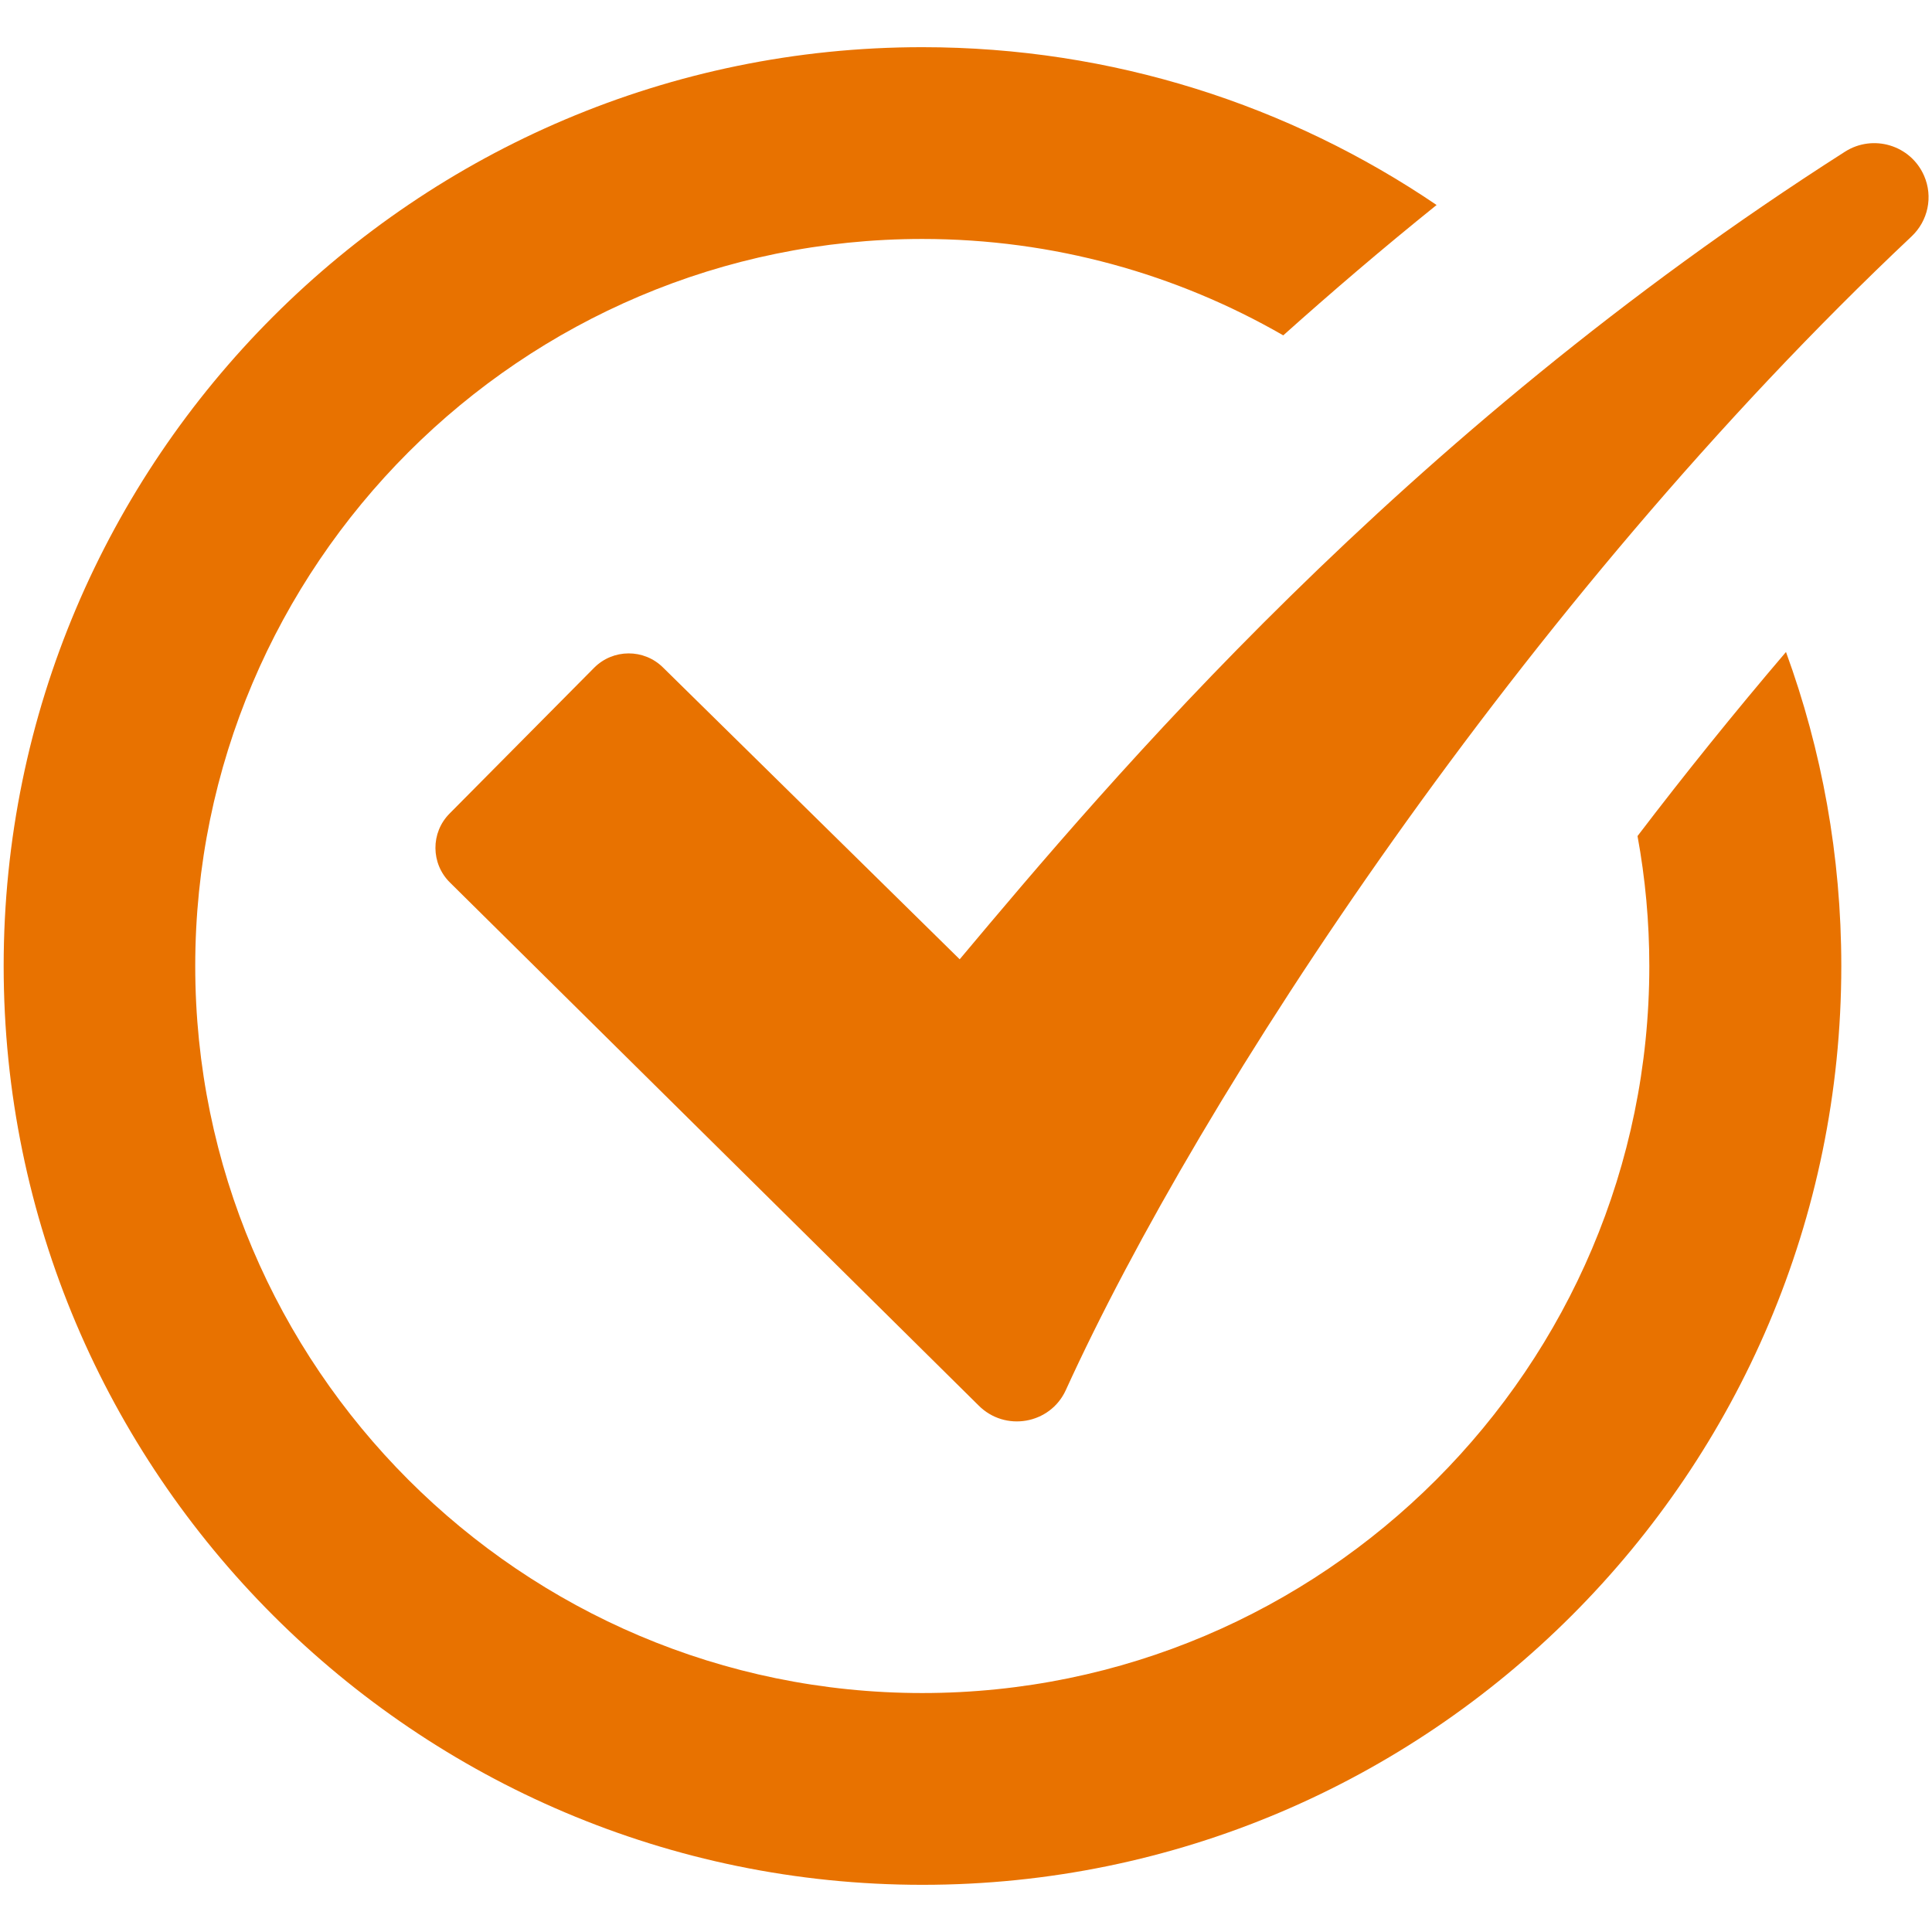
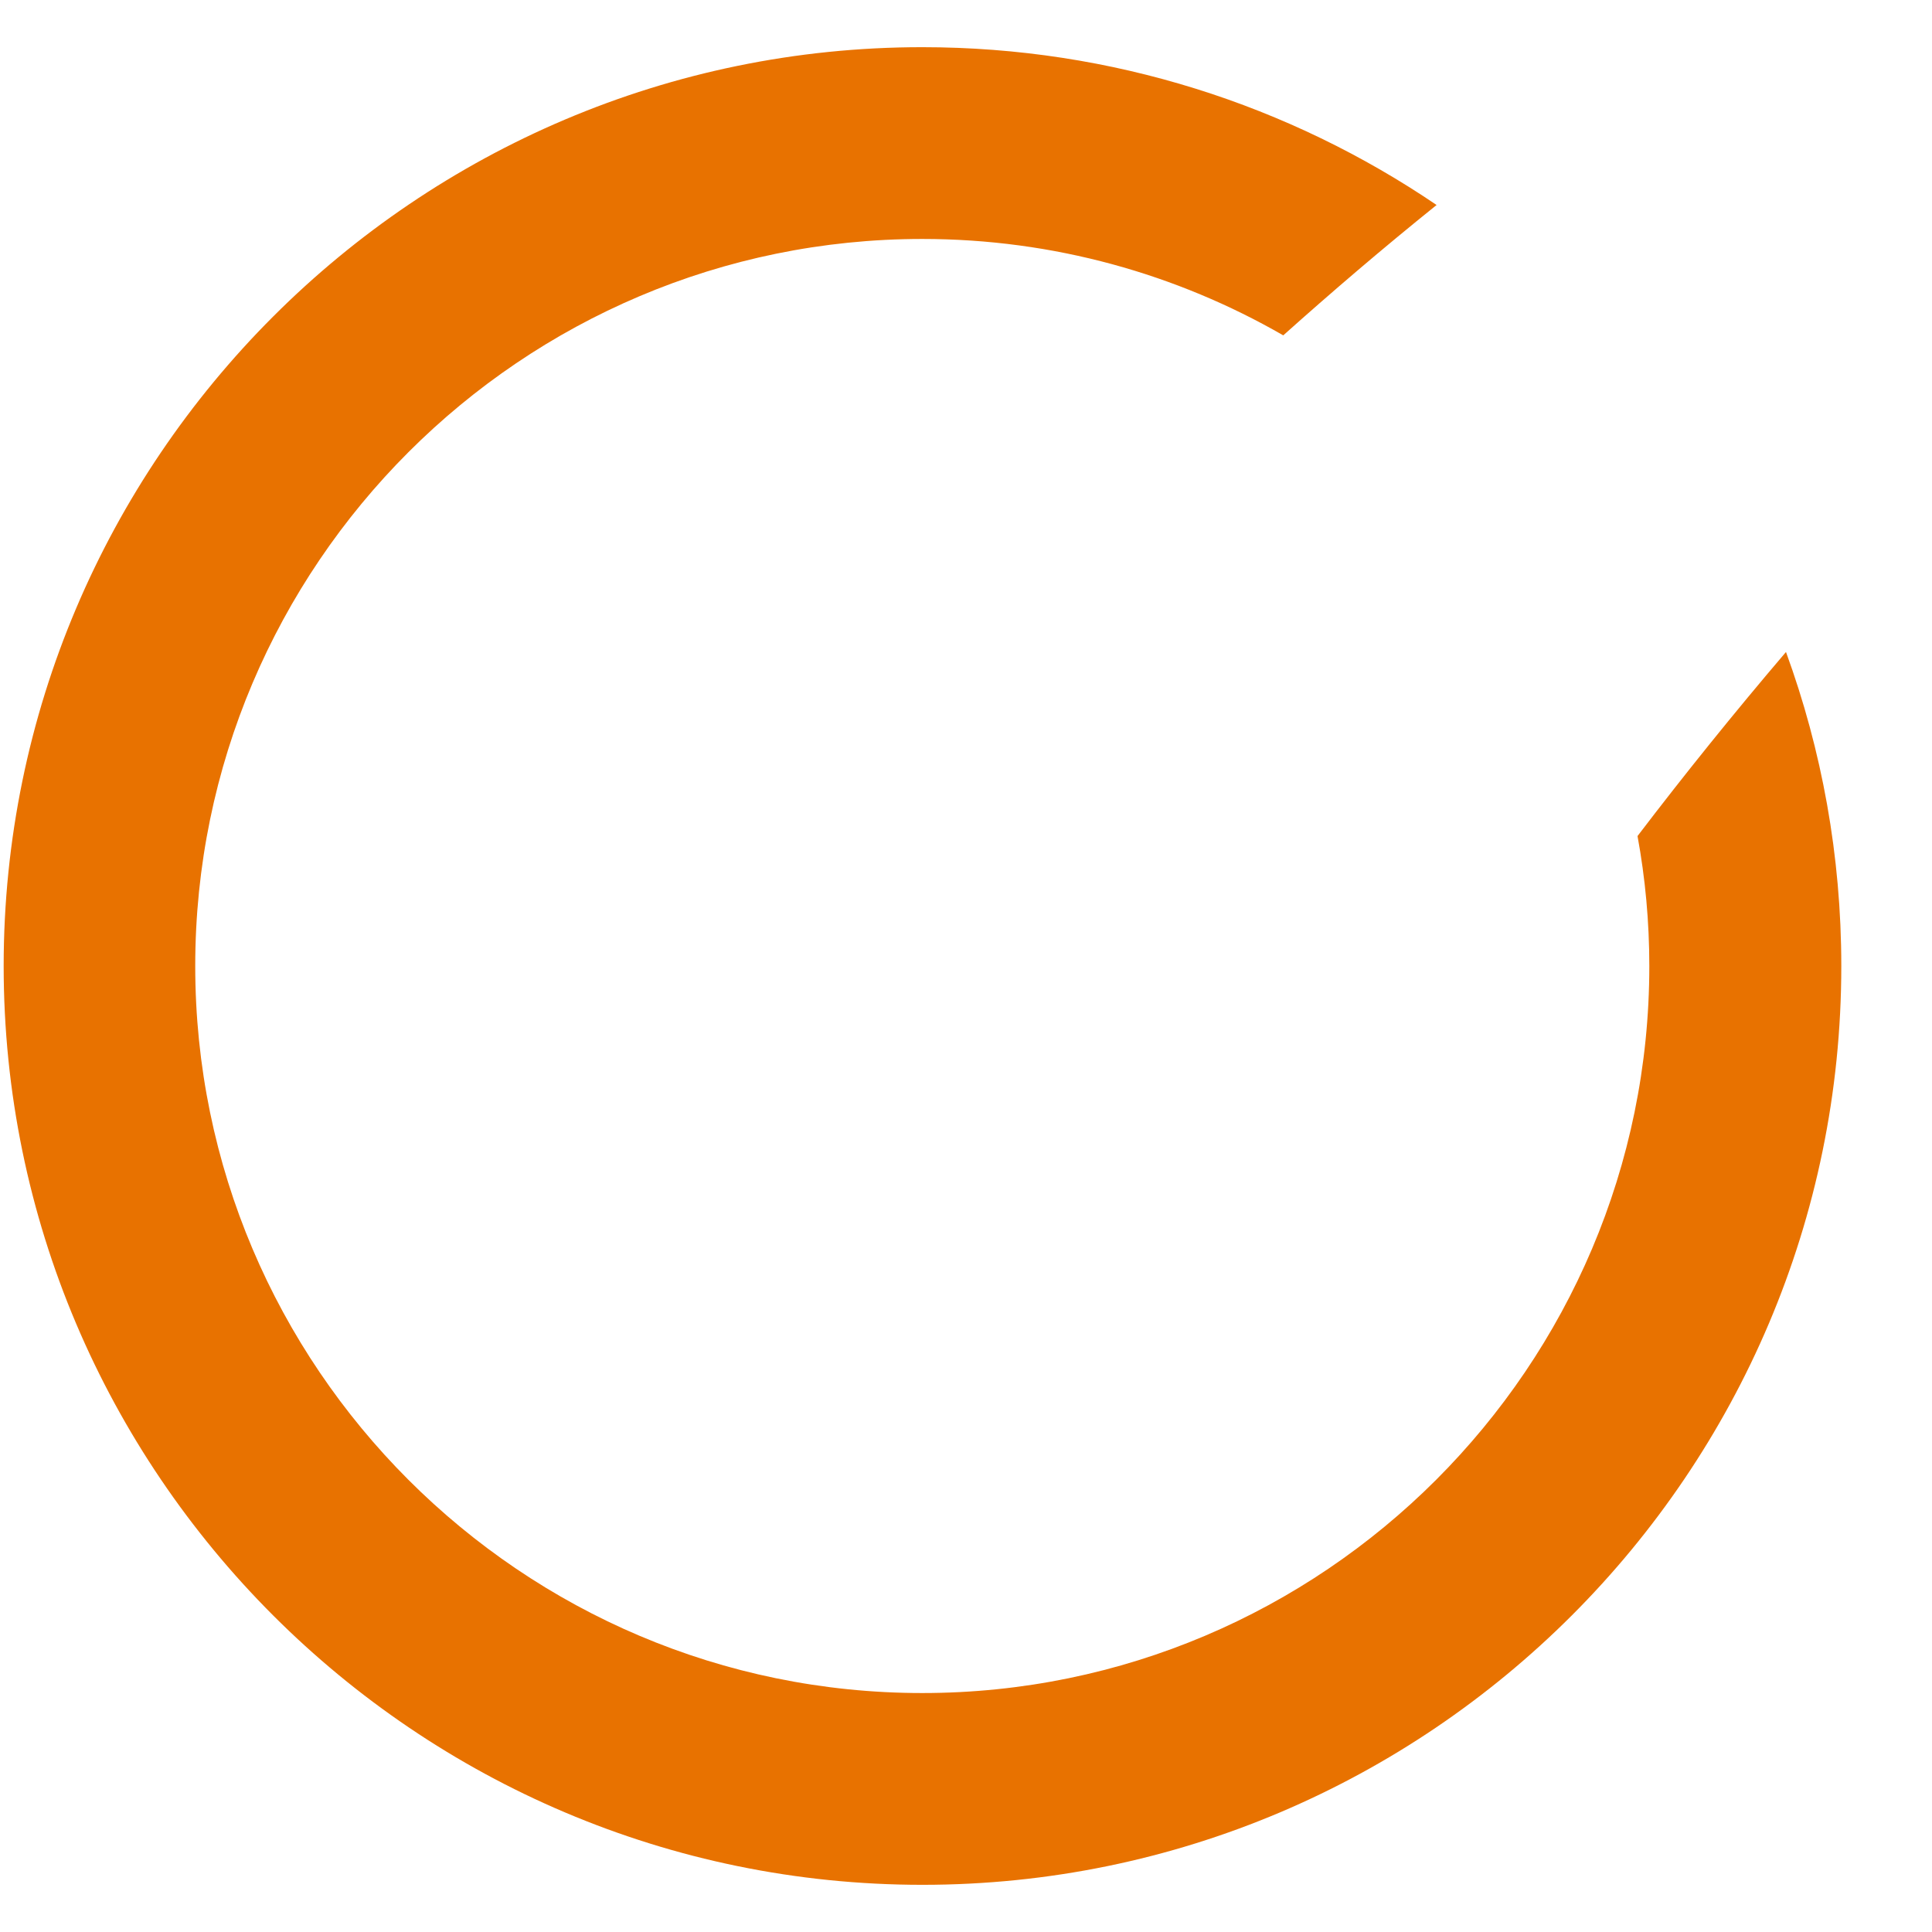
<svg xmlns="http://www.w3.org/2000/svg" version="1.1" id="Layer_1" x="0px" y="0px" viewBox="0 0 95 95" style="enable-background:new 0 0 95 95;" xml:space="preserve">
  <style type="text/css">
	.st0{fill:#A25EB5;}
	.st1{fill:#E87200;}
	.st2{fill:#CF0A2C;}
	.st3{fill:#0083C1;}
	.st4{fill:#00A19B;}
</style>
  <g>
    <path class="st1" d="M80.52,41.11c0.38,2.07,0.58,4.21,0.58,6.39c0,19.71-16.04,35.75-35.75,35.75   c-19.71,0-35.75-16.04-35.75-35.75c0-19.71,16.04-35.75,35.75-35.75c6.46,0,12.52,1.73,17.75,4.74c2.37-2.12,4.88-4.27,7.54-6.41   c-7.22-4.9-15.93-7.76-25.29-7.76C20.45,2.32,0.18,22.59,0.18,47.5c0,24.91,20.27,45.18,45.18,45.18   c24.91,0,45.18-20.27,45.18-45.18c0-5.42-0.96-10.62-2.72-15.44C85.27,35.05,82.83,38.08,80.52,41.11z" />
-     <path class="st1" d="M90.72,7.46c-21.94,14-36.23,31.01-43.53,39.71L32.6,32.82c-0.94-0.93-2.46-0.92-3.39,0.02l-7.1,7.16   c-0.94,0.94-0.93,2.47,0.02,3.4l25.98,25.7c1.3,1.32,3.53,0.94,4.3-0.75c6.63-14.55,22.46-38.7,41.58-56.72   c0.82-0.77,1.07-1.96,0.62-2.99v0C93.95,7.13,92.1,6.58,90.72,7.46z" />
  </g>
</svg>